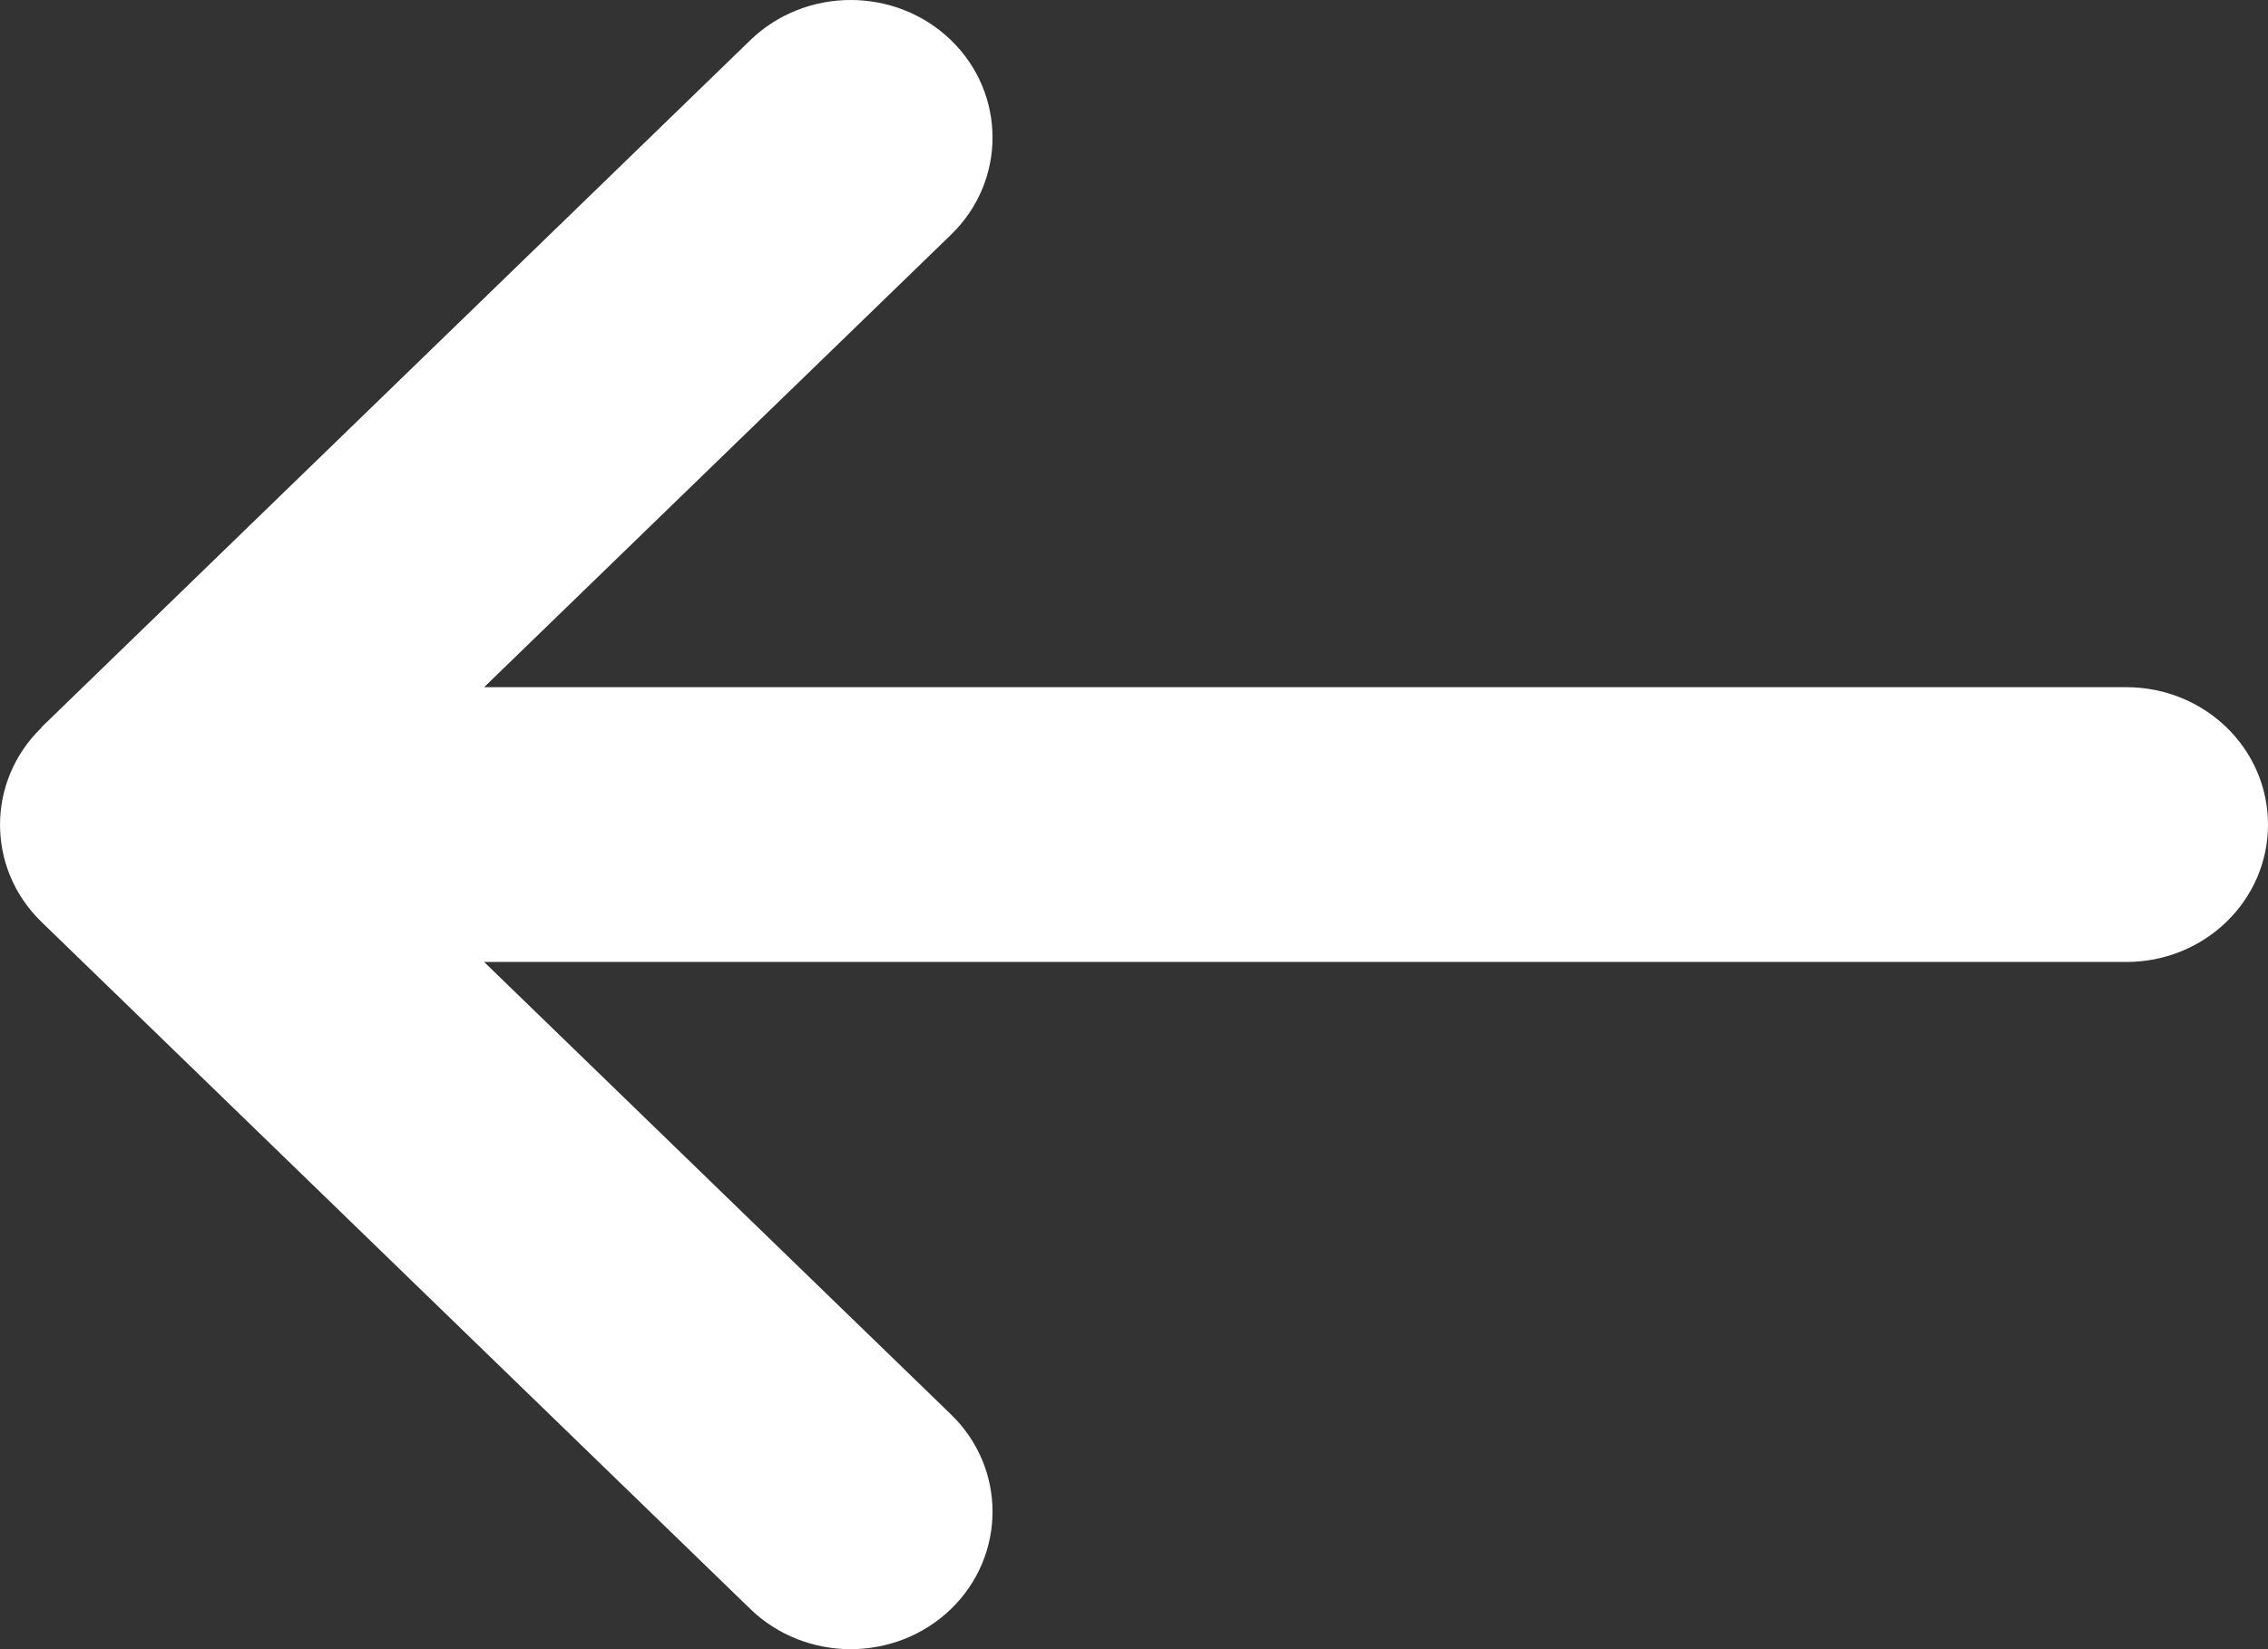
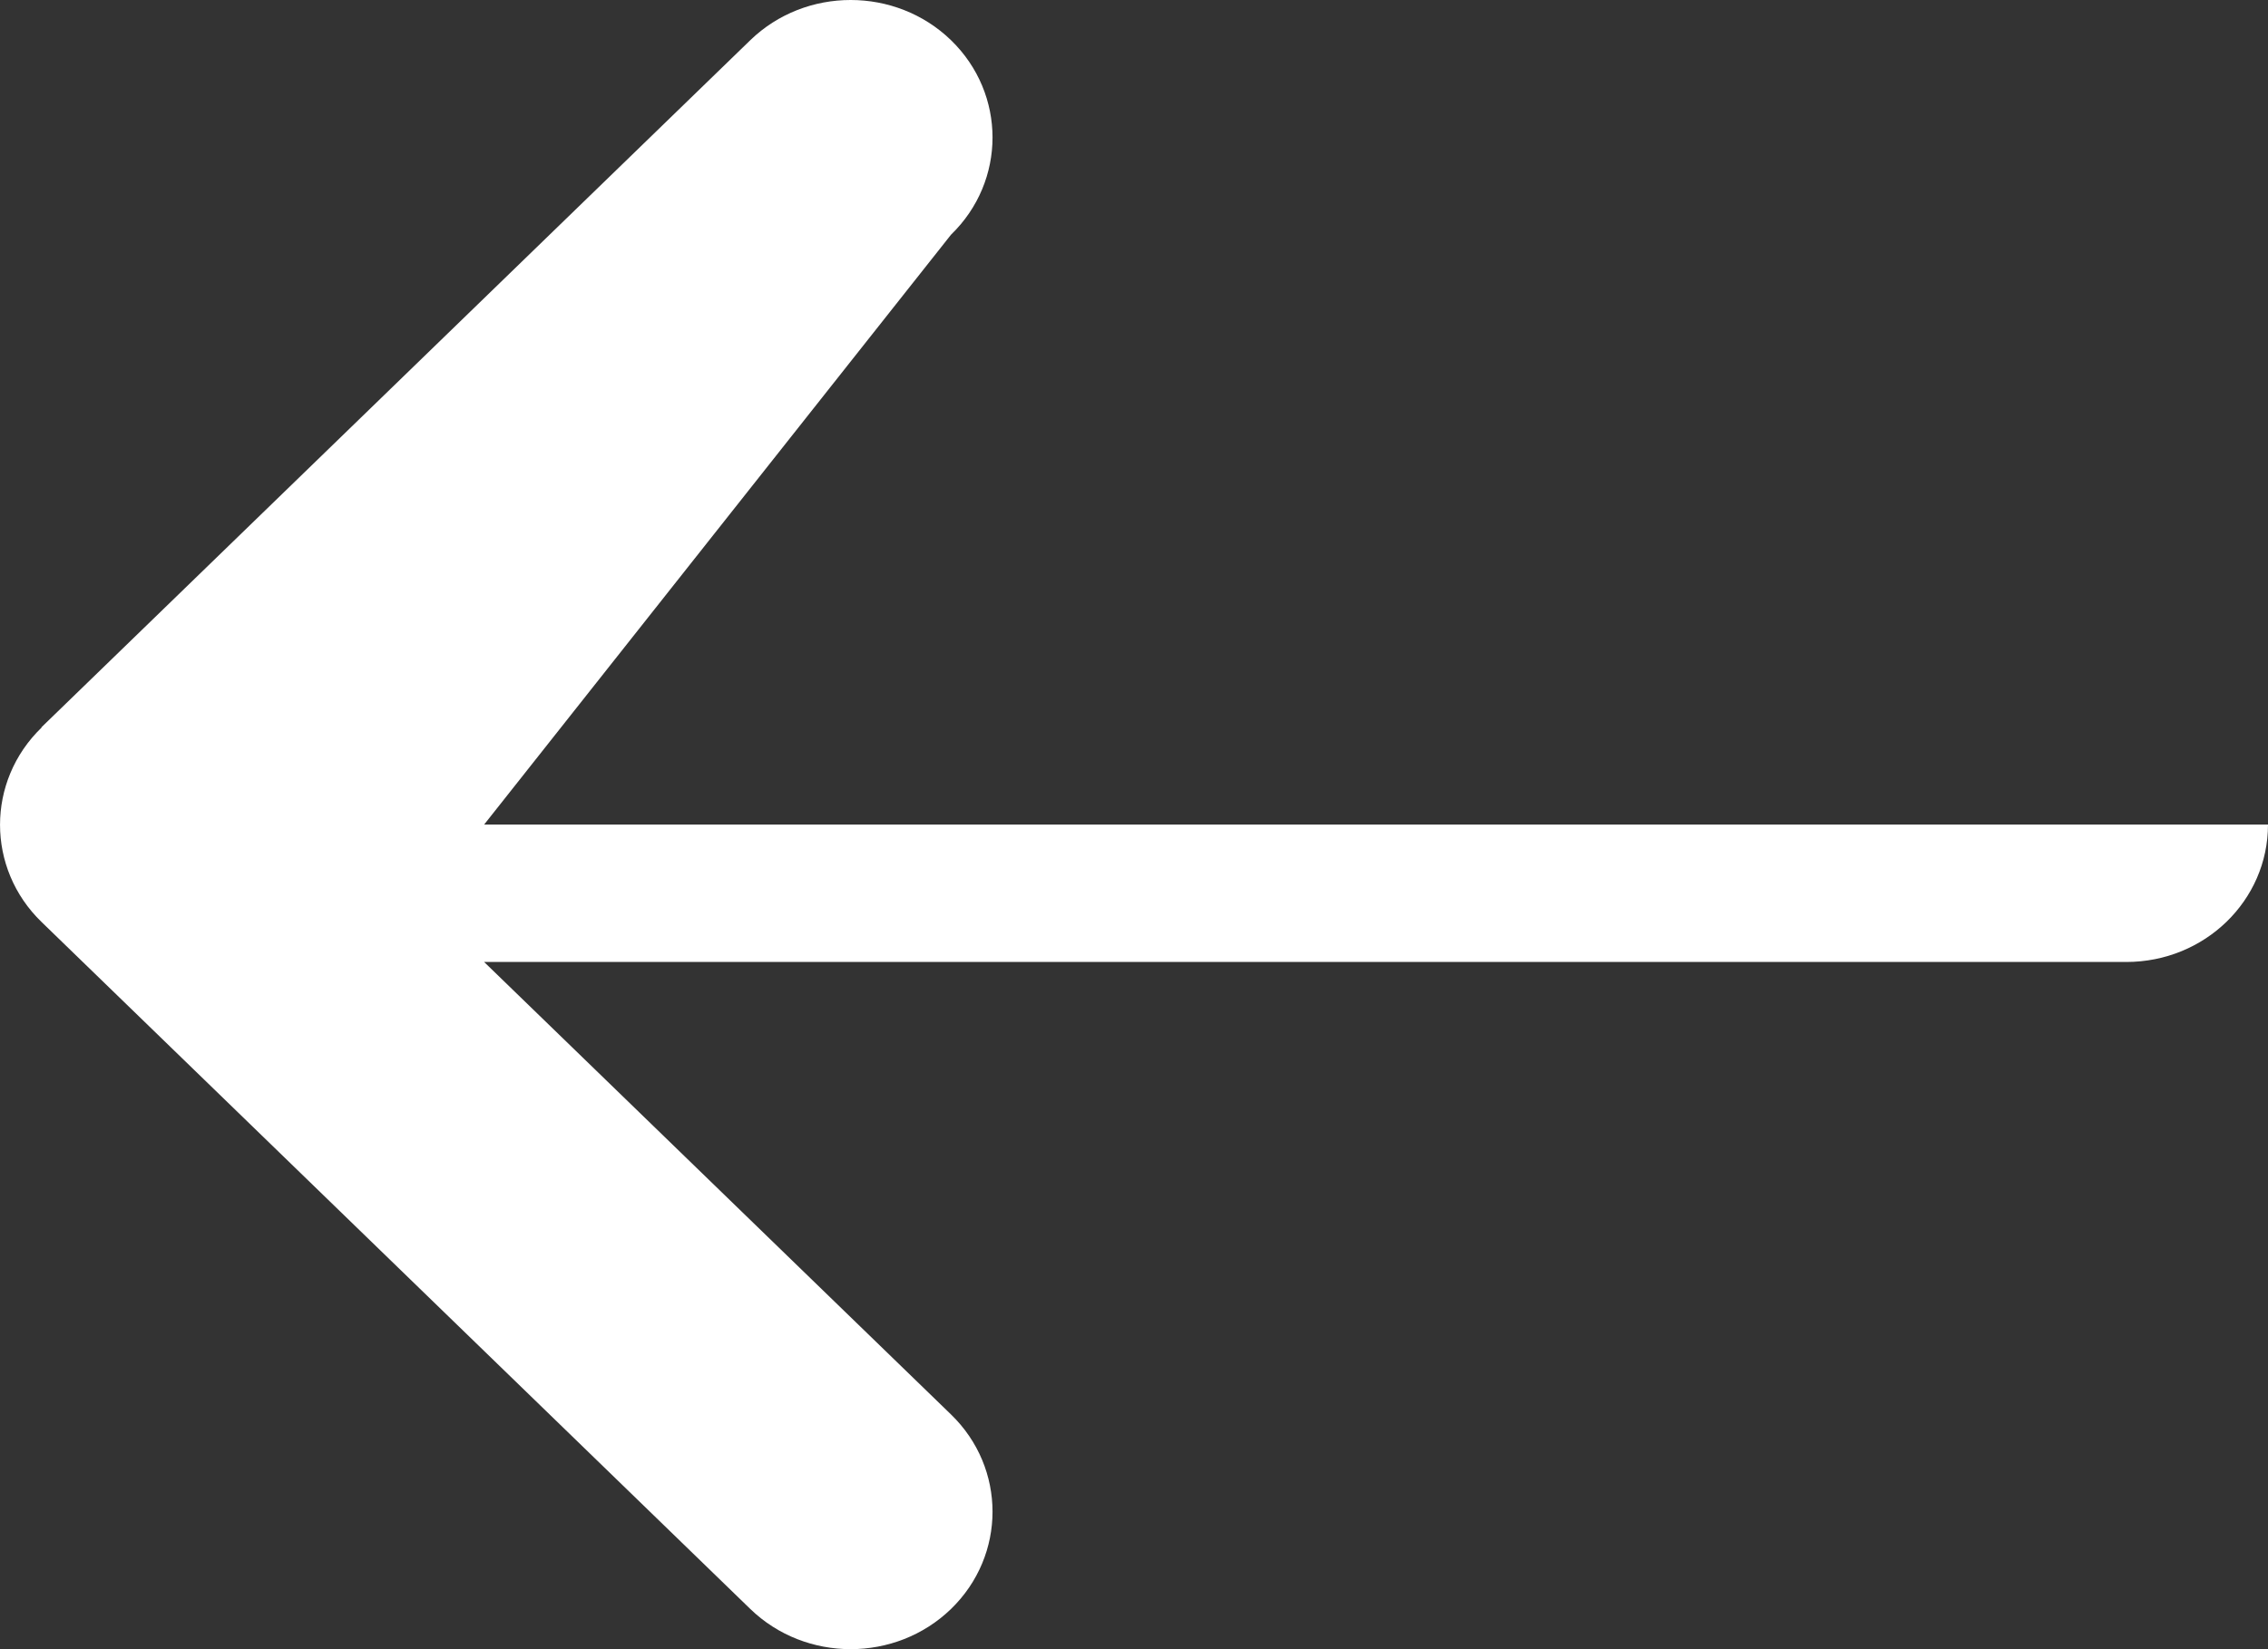
<svg xmlns="http://www.w3.org/2000/svg" width="22" height="16" viewBox="0 0 22 16" fill="none">
  <rect x="0" y="0" width="22" height="16" fill="#333333" stroke="none" />
-   <path d="M0.403 7.059C-0.134 7.579 -0.134 8.425 0.403 8.945L7.278 15.61C7.815 16.13 8.688 16.13 9.225 15.61C9.762 15.089 9.762 14.243 9.225 13.723L4.696 9.333H20.625C21.386 9.333 22 8.737 22 8C22 7.263 21.386 6.667 20.625 6.667H4.696L9.225 2.277C9.762 1.757 9.762 0.911 9.225 0.39C8.688 -0.13 7.815 -0.13 7.278 0.39L0.403 7.055V7.059Z" fill="white" />
+   <path d="M0.403 7.059C-0.134 7.579 -0.134 8.425 0.403 8.945L7.278 15.61C7.815 16.13 8.688 16.13 9.225 15.61C9.762 15.089 9.762 14.243 9.225 13.723L4.696 9.333H20.625C21.386 9.333 22 8.737 22 8H4.696L9.225 2.277C9.762 1.757 9.762 0.911 9.225 0.39C8.688 -0.13 7.815 -0.13 7.278 0.39L0.403 7.055V7.059Z" fill="white" />
</svg>